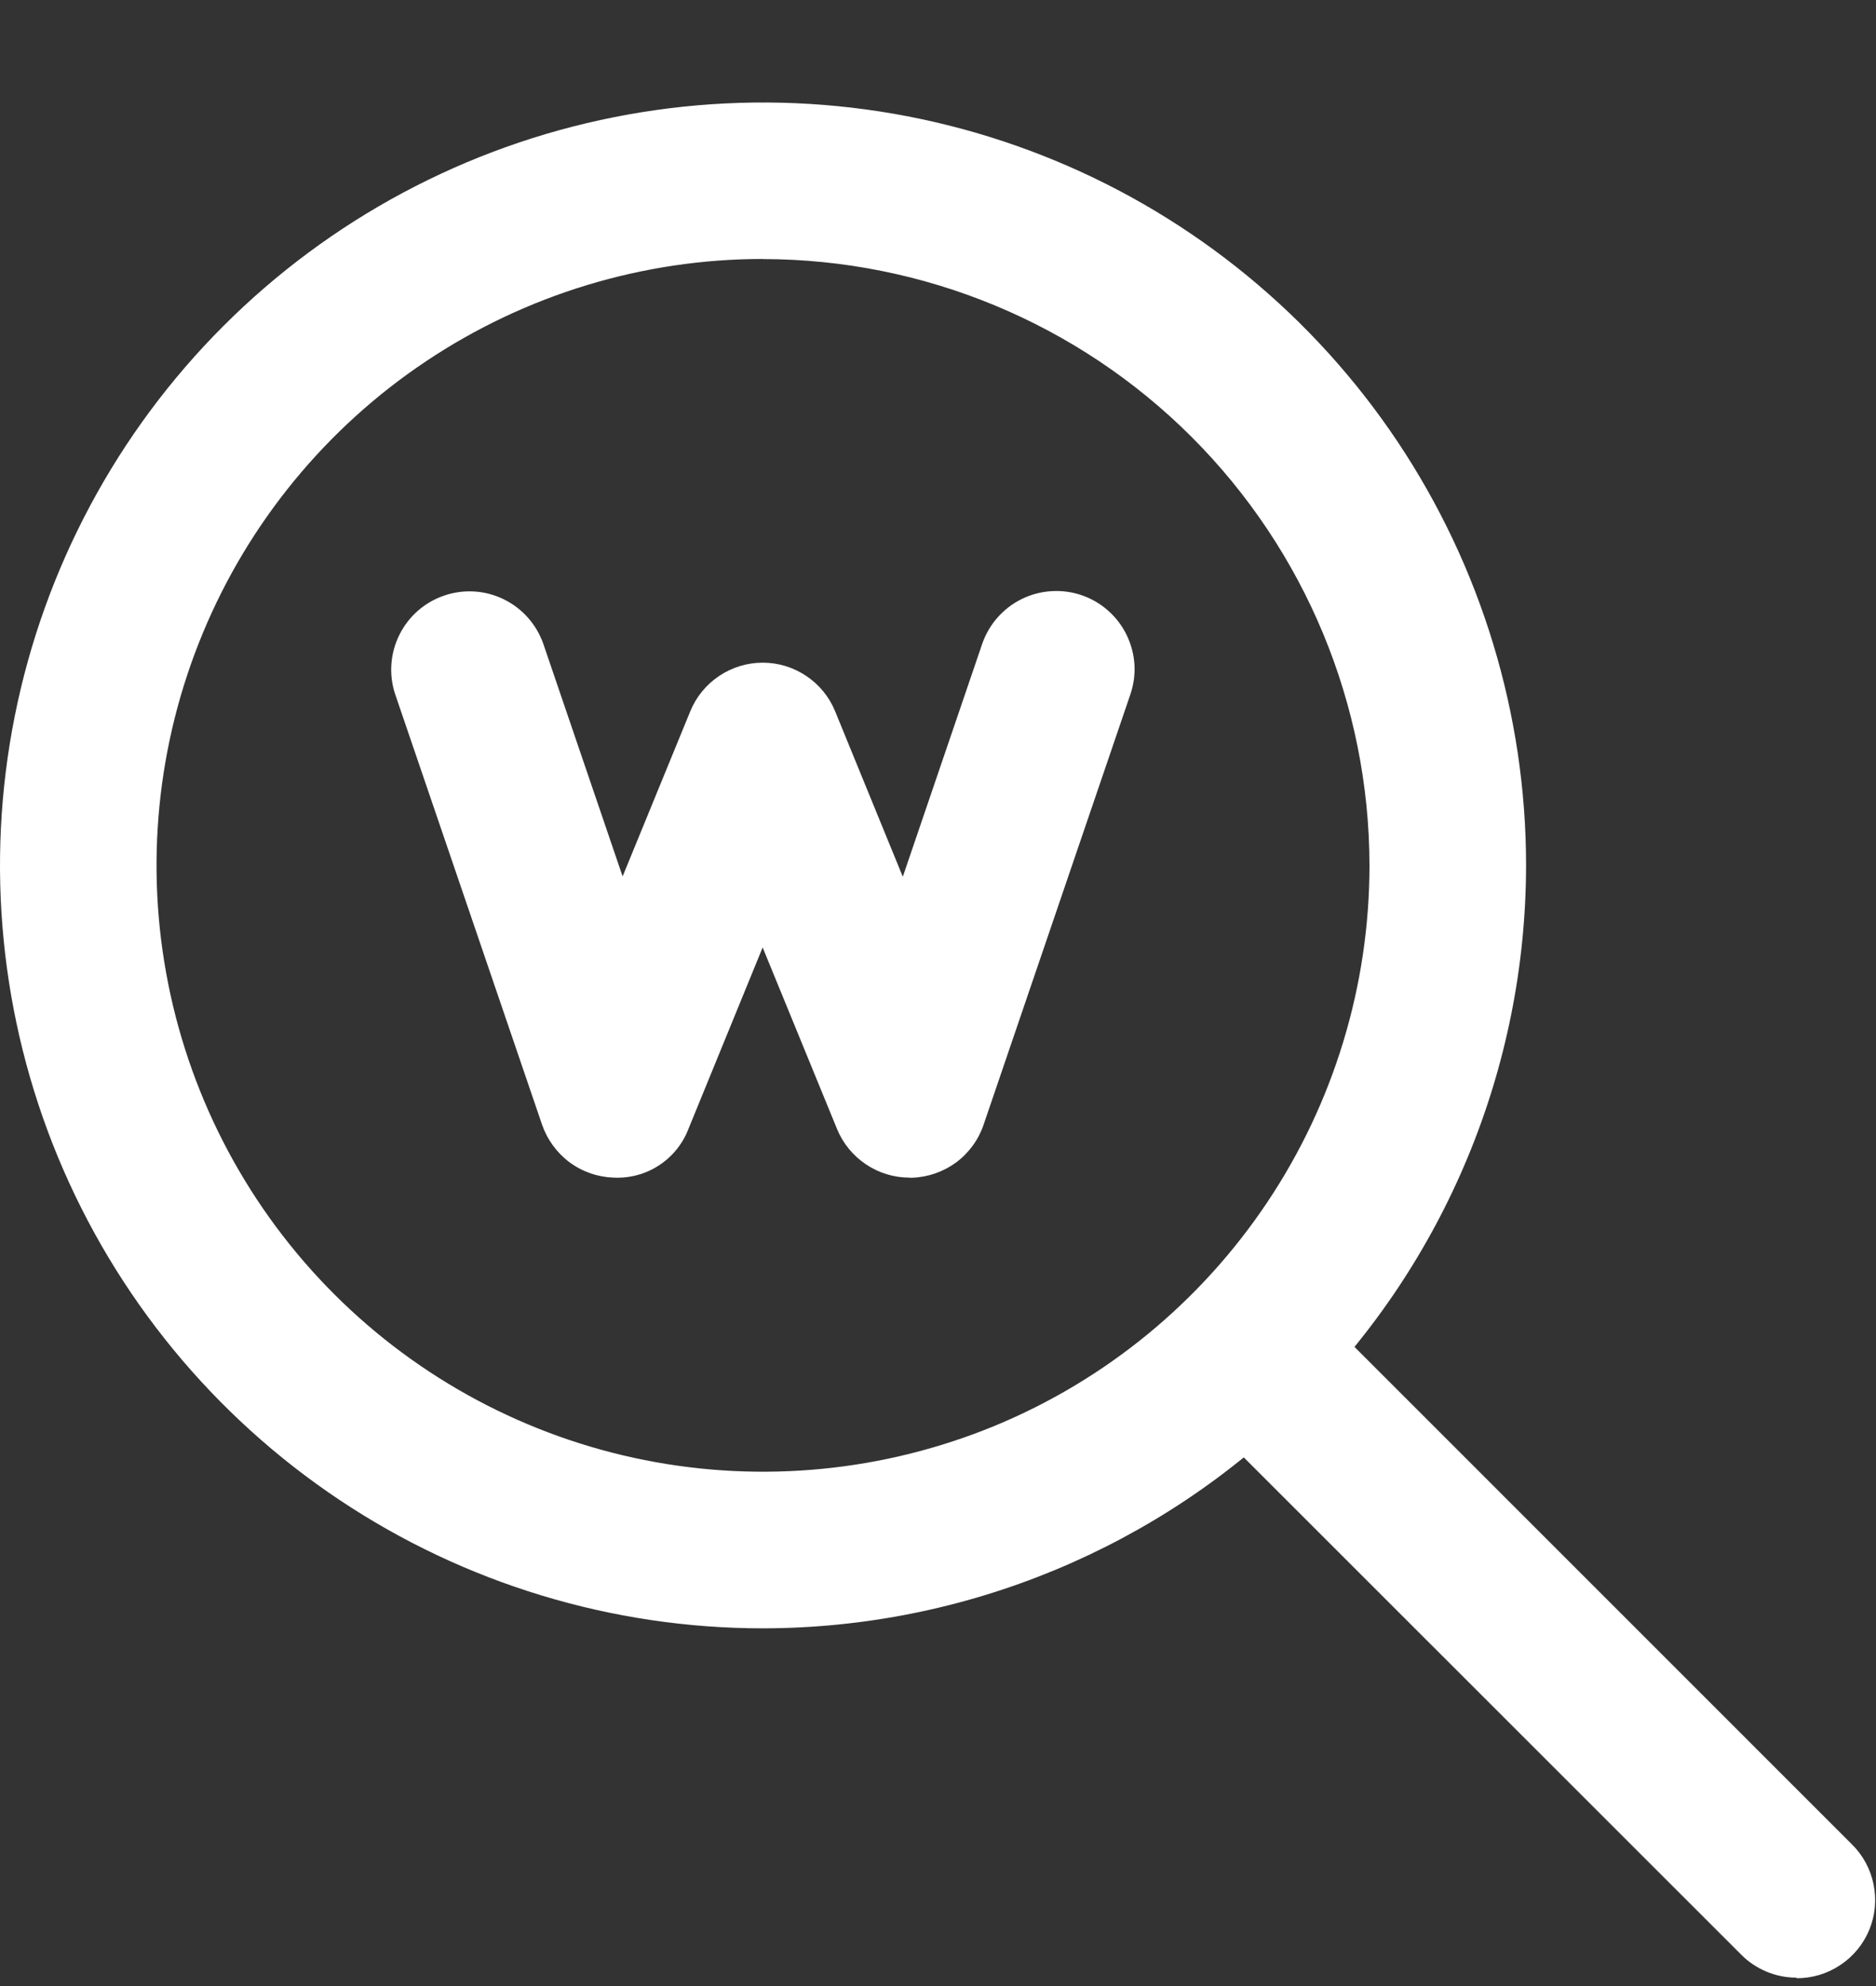
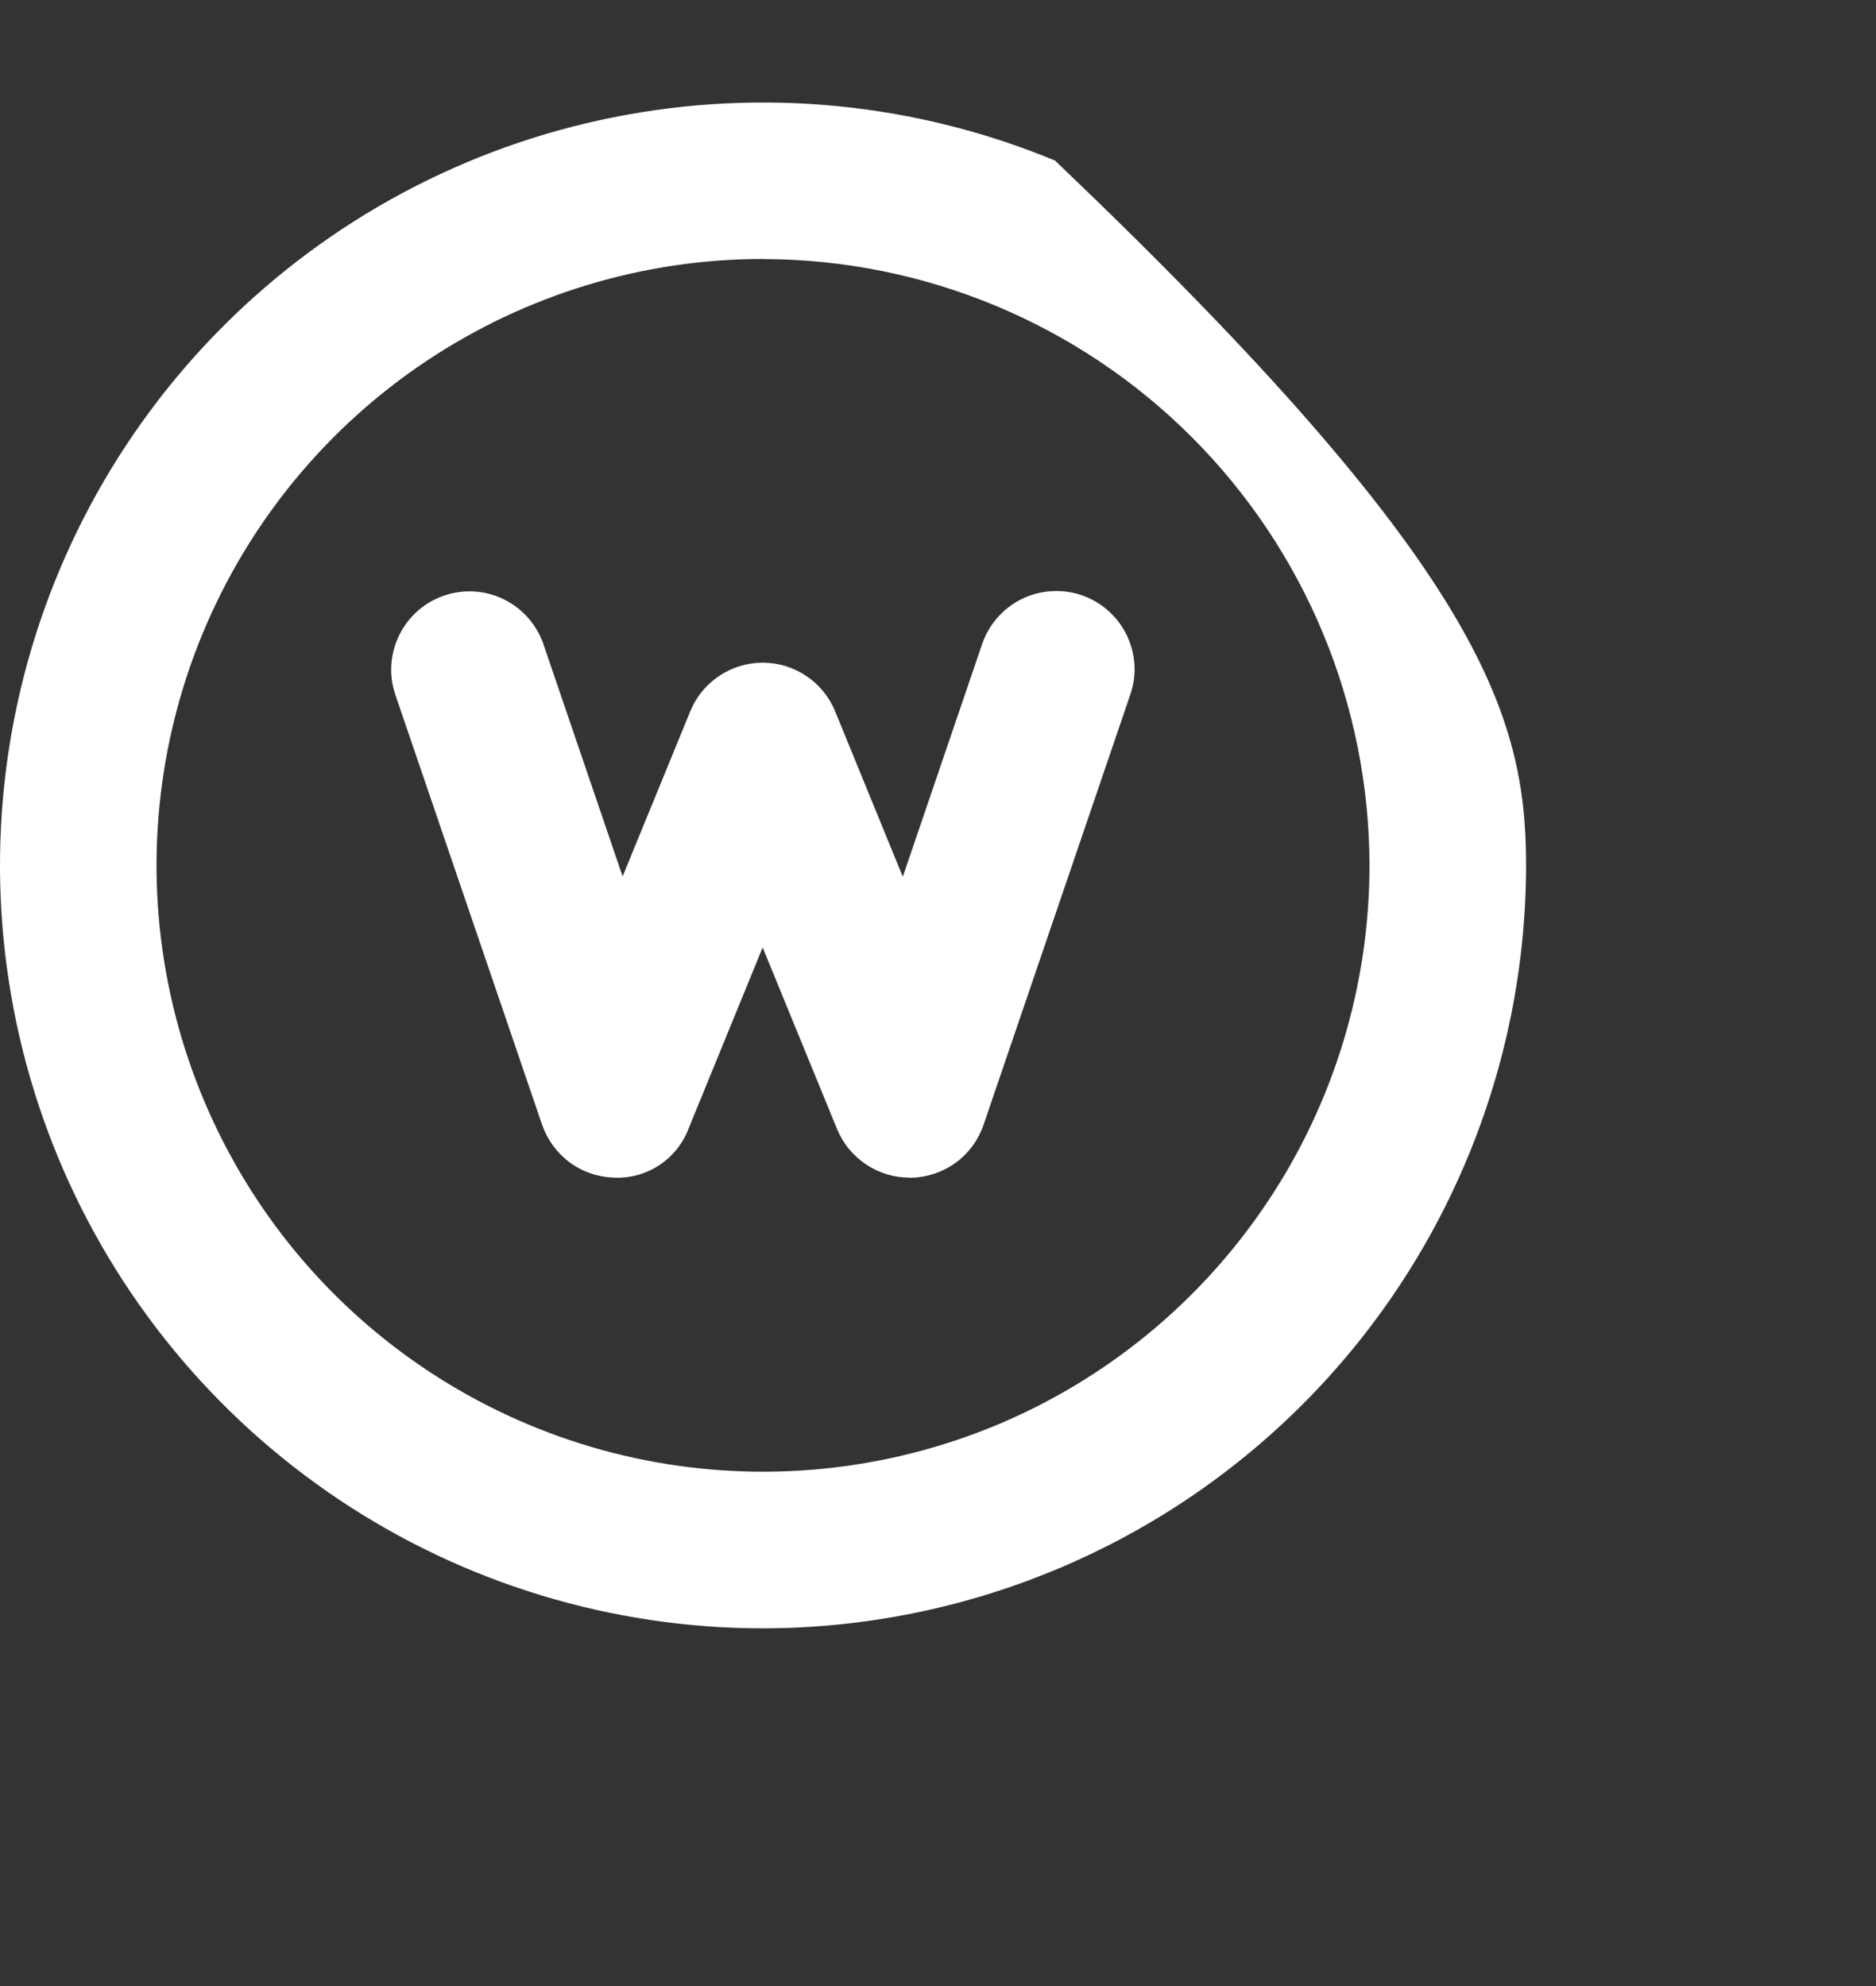
<svg xmlns="http://www.w3.org/2000/svg" width="17" height="18" viewBox="0 0 17 18" fill="none">
  <rect x="0" y="0" width="17" height="18" fill="#333333" stroke="none" />
  <path d="M8.241 10.673C8.1 10.673 7.963 10.631 7.846 10.552C7.729 10.473 7.638 10.362 7.585 10.232L6.911 8.587L6.238 10.233C6.186 10.368 6.092 10.484 5.97 10.563C5.849 10.642 5.705 10.68 5.56 10.673C5.416 10.668 5.277 10.62 5.161 10.534C5.046 10.448 4.959 10.329 4.912 10.193L3.581 6.292C3.522 6.115 3.536 5.921 3.619 5.754C3.702 5.586 3.848 5.458 4.025 5.398C4.202 5.337 4.396 5.349 4.564 5.431C4.732 5.513 4.861 5.658 4.923 5.834L5.642 7.943L6.255 6.447C6.308 6.317 6.399 6.205 6.516 6.127C6.633 6.048 6.771 6.006 6.912 6.006C7.053 6.006 7.19 6.048 7.307 6.127C7.424 6.205 7.515 6.317 7.568 6.447L8.181 7.946L8.9 5.837C8.961 5.659 9.09 5.512 9.259 5.429C9.342 5.388 9.433 5.364 9.526 5.358C9.619 5.352 9.712 5.364 9.8 5.394C9.889 5.424 9.97 5.471 10.04 5.533C10.11 5.594 10.167 5.669 10.208 5.752C10.249 5.836 10.274 5.927 10.28 6.02C10.286 6.113 10.273 6.206 10.243 6.294L8.913 10.194C8.867 10.33 8.78 10.449 8.665 10.535C8.549 10.62 8.41 10.669 8.266 10.674H8.244L8.241 10.673Z" fill="#FFFFFF" />
-   <path d="M16.28 17.924C16.187 17.924 16.095 17.906 16.009 17.87C15.923 17.834 15.844 17.782 15.779 17.716L10.829 12.767C10.552 12.489 10.64 12.232 10.918 11.957C11.196 11.682 11.555 11.489 11.832 11.765L16.781 16.715C16.882 16.814 16.95 16.941 16.978 17.079C17.006 17.217 16.993 17.36 16.939 17.491C16.885 17.621 16.794 17.732 16.676 17.81C16.559 17.888 16.421 17.93 16.279 17.929L16.28 17.924Z" fill="#FFFFFF" />
-   <path d="M6.914 14.758C5.547 14.758 4.21 14.352 3.073 13.592C1.936 12.832 1.05 11.753 0.526 10.489C0.003 9.226 -0.134 7.835 0.133 6.494C0.4 5.153 1.058 3.921 2.025 2.954C2.992 1.987 4.224 1.328 5.565 1.062C6.907 0.795 8.297 0.932 9.56 1.455C10.824 1.978 11.904 2.865 12.664 4.002C13.423 5.139 13.829 6.476 13.829 7.843C13.827 9.676 13.098 11.434 11.802 12.73C10.505 14.027 8.748 14.756 6.914 14.758V14.758ZM6.914 2.347C5.827 2.347 4.765 2.67 3.861 3.274C2.957 3.878 2.253 4.736 1.837 5.74C1.421 6.744 1.312 7.849 1.524 8.915C1.736 9.981 2.26 10.961 3.028 11.729C3.797 12.498 4.776 13.021 5.842 13.233C6.908 13.445 8.013 13.336 9.018 12.921C10.022 12.505 10.88 11.8 11.484 10.896C12.088 9.993 12.41 8.93 12.41 7.843C12.408 6.386 11.828 4.99 10.798 3.96C9.768 2.93 8.371 2.35 6.914 2.348V2.347Z" fill="#FFFFFF" />
+   <path d="M6.914 14.758C5.547 14.758 4.21 14.352 3.073 13.592C1.936 12.832 1.05 11.753 0.526 10.489C0.003 9.226 -0.134 7.835 0.133 6.494C0.4 5.153 1.058 3.921 2.025 2.954C2.992 1.987 4.224 1.328 5.565 1.062C6.907 0.795 8.297 0.932 9.56 1.455C13.423 5.139 13.829 6.476 13.829 7.843C13.827 9.676 13.098 11.434 11.802 12.73C10.505 14.027 8.748 14.756 6.914 14.758V14.758ZM6.914 2.347C5.827 2.347 4.765 2.67 3.861 3.274C2.957 3.878 2.253 4.736 1.837 5.74C1.421 6.744 1.312 7.849 1.524 8.915C1.736 9.981 2.26 10.961 3.028 11.729C3.797 12.498 4.776 13.021 5.842 13.233C6.908 13.445 8.013 13.336 9.018 12.921C10.022 12.505 10.88 11.8 11.484 10.896C12.088 9.993 12.41 8.93 12.41 7.843C12.408 6.386 11.828 4.99 10.798 3.96C9.768 2.93 8.371 2.35 6.914 2.348V2.347Z" fill="#FFFFFF" />
</svg>